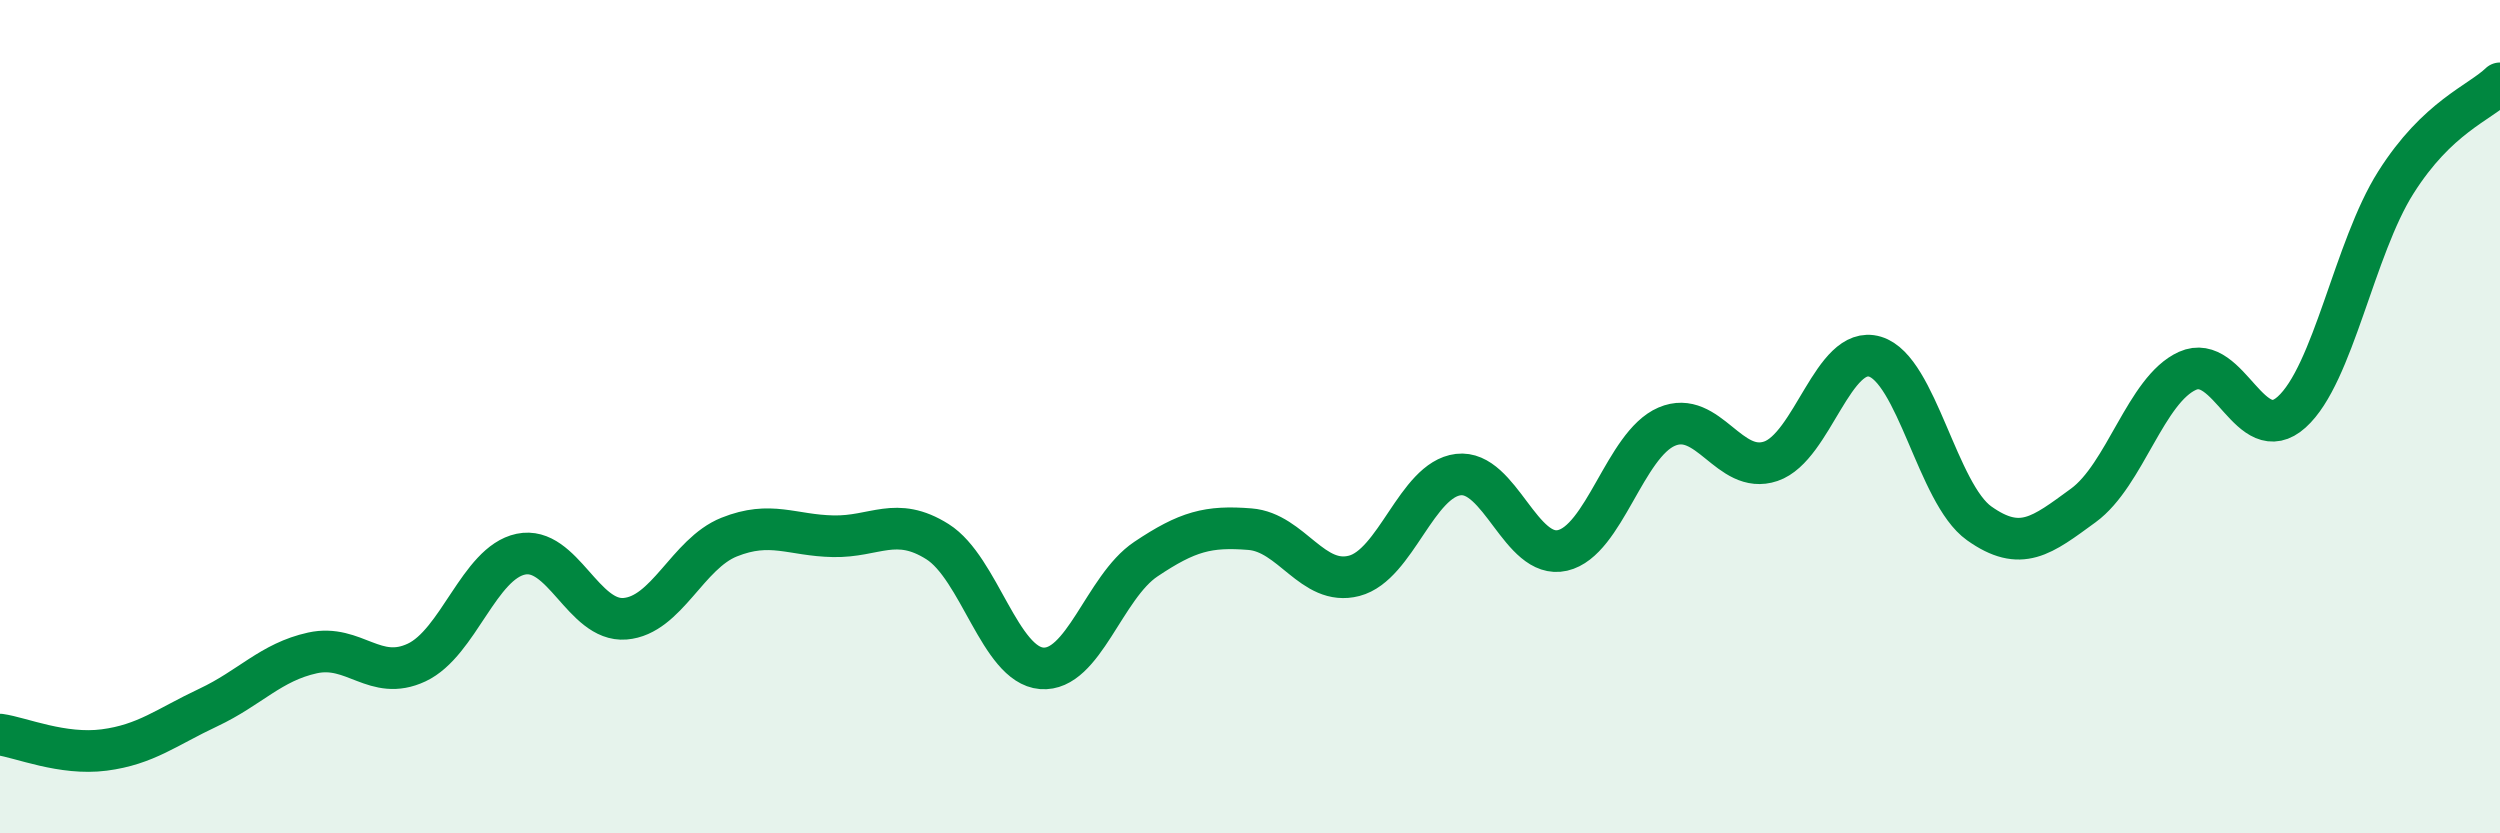
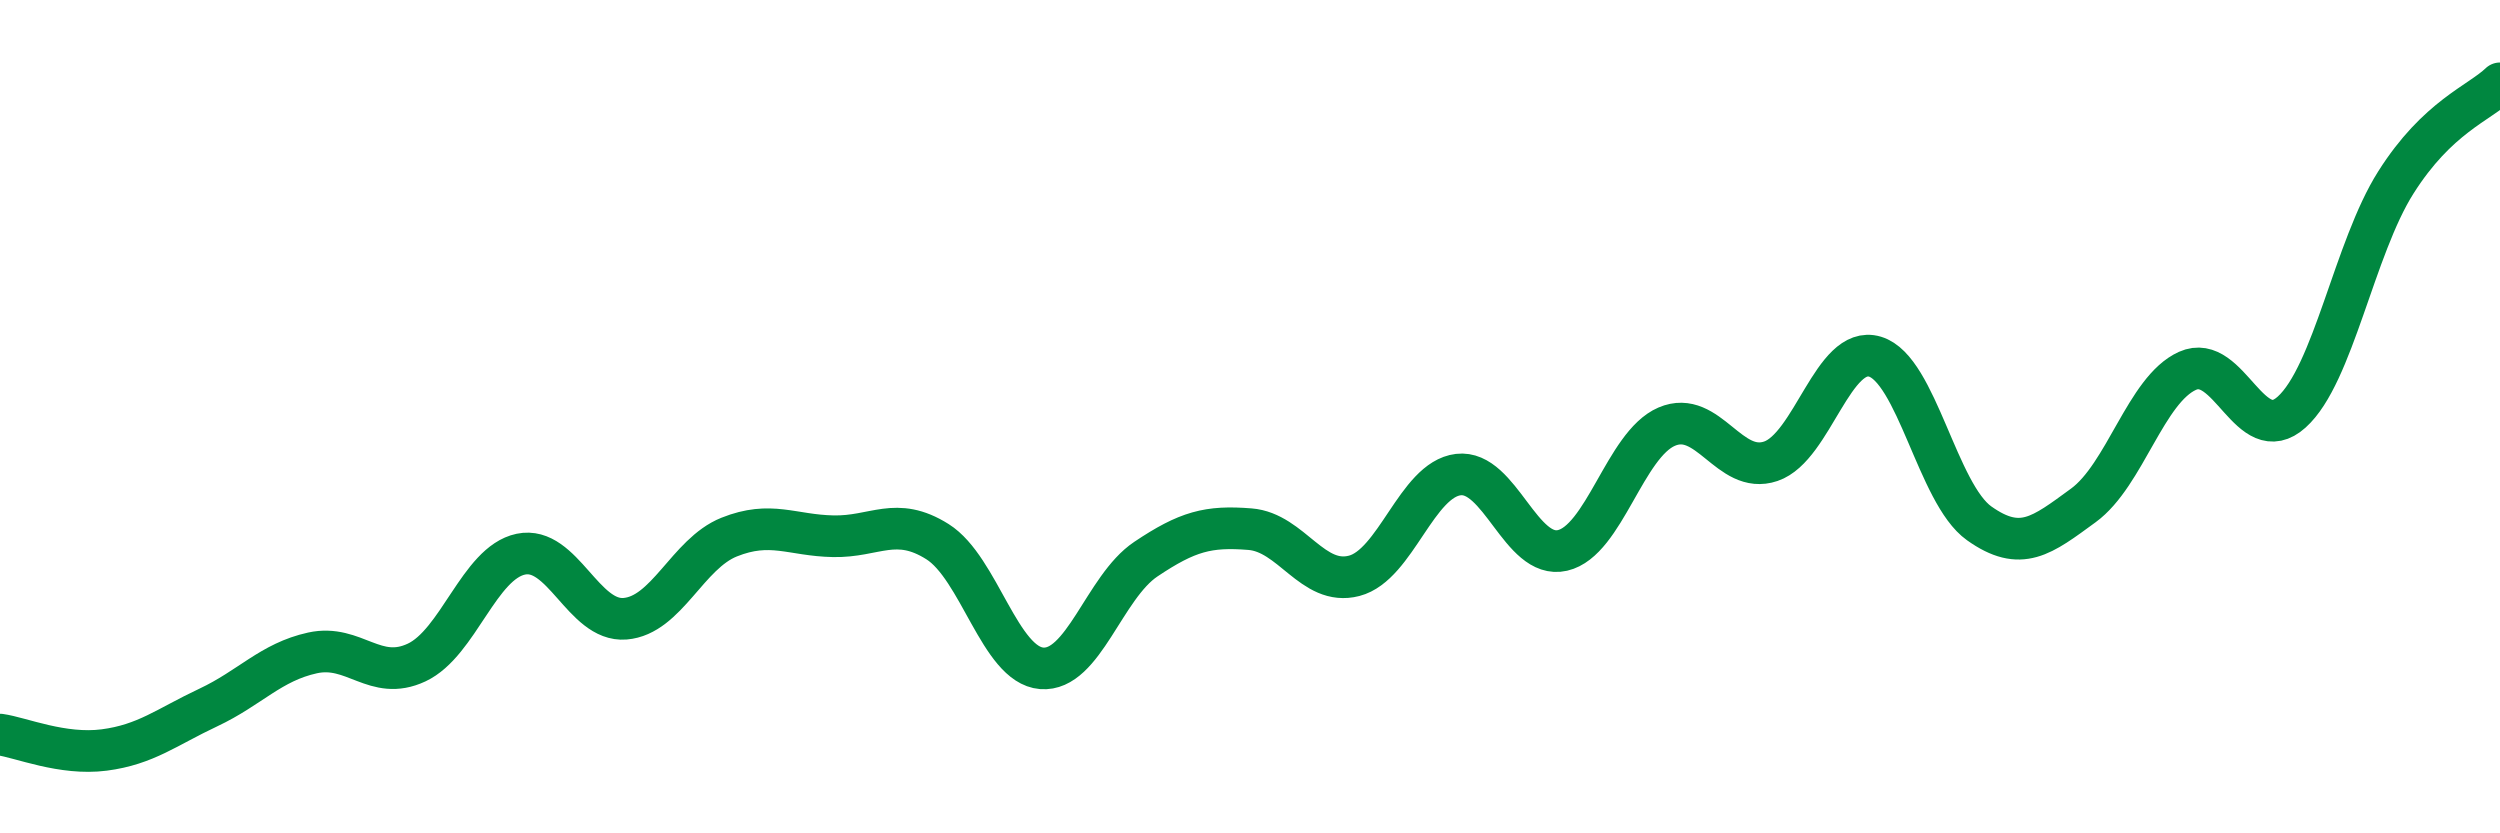
<svg xmlns="http://www.w3.org/2000/svg" width="60" height="20" viewBox="0 0 60 20">
-   <path d="M 0,17.63 C 0.5,17.7 1.5,18.13 2.5,18 C 3.5,17.87 4,17.45 5,16.98 C 6,16.51 6.5,15.89 7.5,15.67 C 8.5,15.45 9,16.37 10,15.9 C 11,15.43 11.5,13.51 12.5,13.3 C 13.5,13.09 14,14.93 15,14.85 C 16,14.77 16.5,13.29 17.5,12.89 C 18.5,12.49 19,12.85 20,12.87 C 21,12.89 21.5,12.37 22.5,13 C 23.5,13.63 24,15.96 25,16.04 C 26,16.12 26.5,14.09 27.5,13.42 C 28.5,12.75 29,12.62 30,12.7 C 31,12.78 31.5,14.08 32.5,13.82 C 33.5,13.56 34,11.51 35,11.39 C 36,11.27 36.5,13.44 37.5,13.21 C 38.5,12.98 39,10.67 40,10.24 C 41,9.81 41.5,11.41 42.5,11.07 C 43.5,10.73 44,8.26 45,8.56 C 46,8.86 46.5,11.85 47.5,12.56 C 48.5,13.27 49,12.86 50,12.13 C 51,11.4 51.5,9.35 52.5,8.9 C 53.5,8.45 54,10.79 55,9.89 C 56,8.99 56.5,5.96 57.5,4.38 C 58.5,2.8 59.5,2.48 60,2L60 20L0 20Z" fill="#008740" opacity="0.1" stroke-linecap="round" stroke-linejoin="round" />
  <path d="M 0,17.63 C 0.5,17.7 1.5,18.13 2.5,18 C 3.5,17.87 4,17.45 5,16.98 C 6,16.51 6.5,15.89 7.5,15.67 C 8.5,15.45 9,16.37 10,15.9 C 11,15.43 11.5,13.51 12.5,13.3 C 13.5,13.09 14,14.93 15,14.85 C 16,14.77 16.5,13.29 17.5,12.89 C 18.5,12.49 19,12.85 20,12.87 C 21,12.89 21.5,12.37 22.5,13 C 23.5,13.63 24,15.96 25,16.04 C 26,16.12 26.5,14.09 27.5,13.42 C 28.5,12.75 29,12.62 30,12.7 C 31,12.78 31.5,14.08 32.5,13.82 C 33.5,13.56 34,11.51 35,11.39 C 36,11.27 36.5,13.44 37.5,13.21 C 38.5,12.98 39,10.67 40,10.24 C 41,9.81 41.5,11.41 42.5,11.07 C 43.5,10.73 44,8.26 45,8.56 C 46,8.86 46.5,11.85 47.5,12.56 C 48.5,13.27 49,12.86 50,12.13 C 51,11.4 51.5,9.35 52.5,8.9 C 53.5,8.45 54,10.79 55,9.89 C 56,8.99 56.5,5.96 57.5,4.38 C 58.5,2.8 59.5,2.48 60,2" stroke="#008740" stroke-width="1" fill="none" stroke-linecap="round" stroke-linejoin="round" />
</svg>